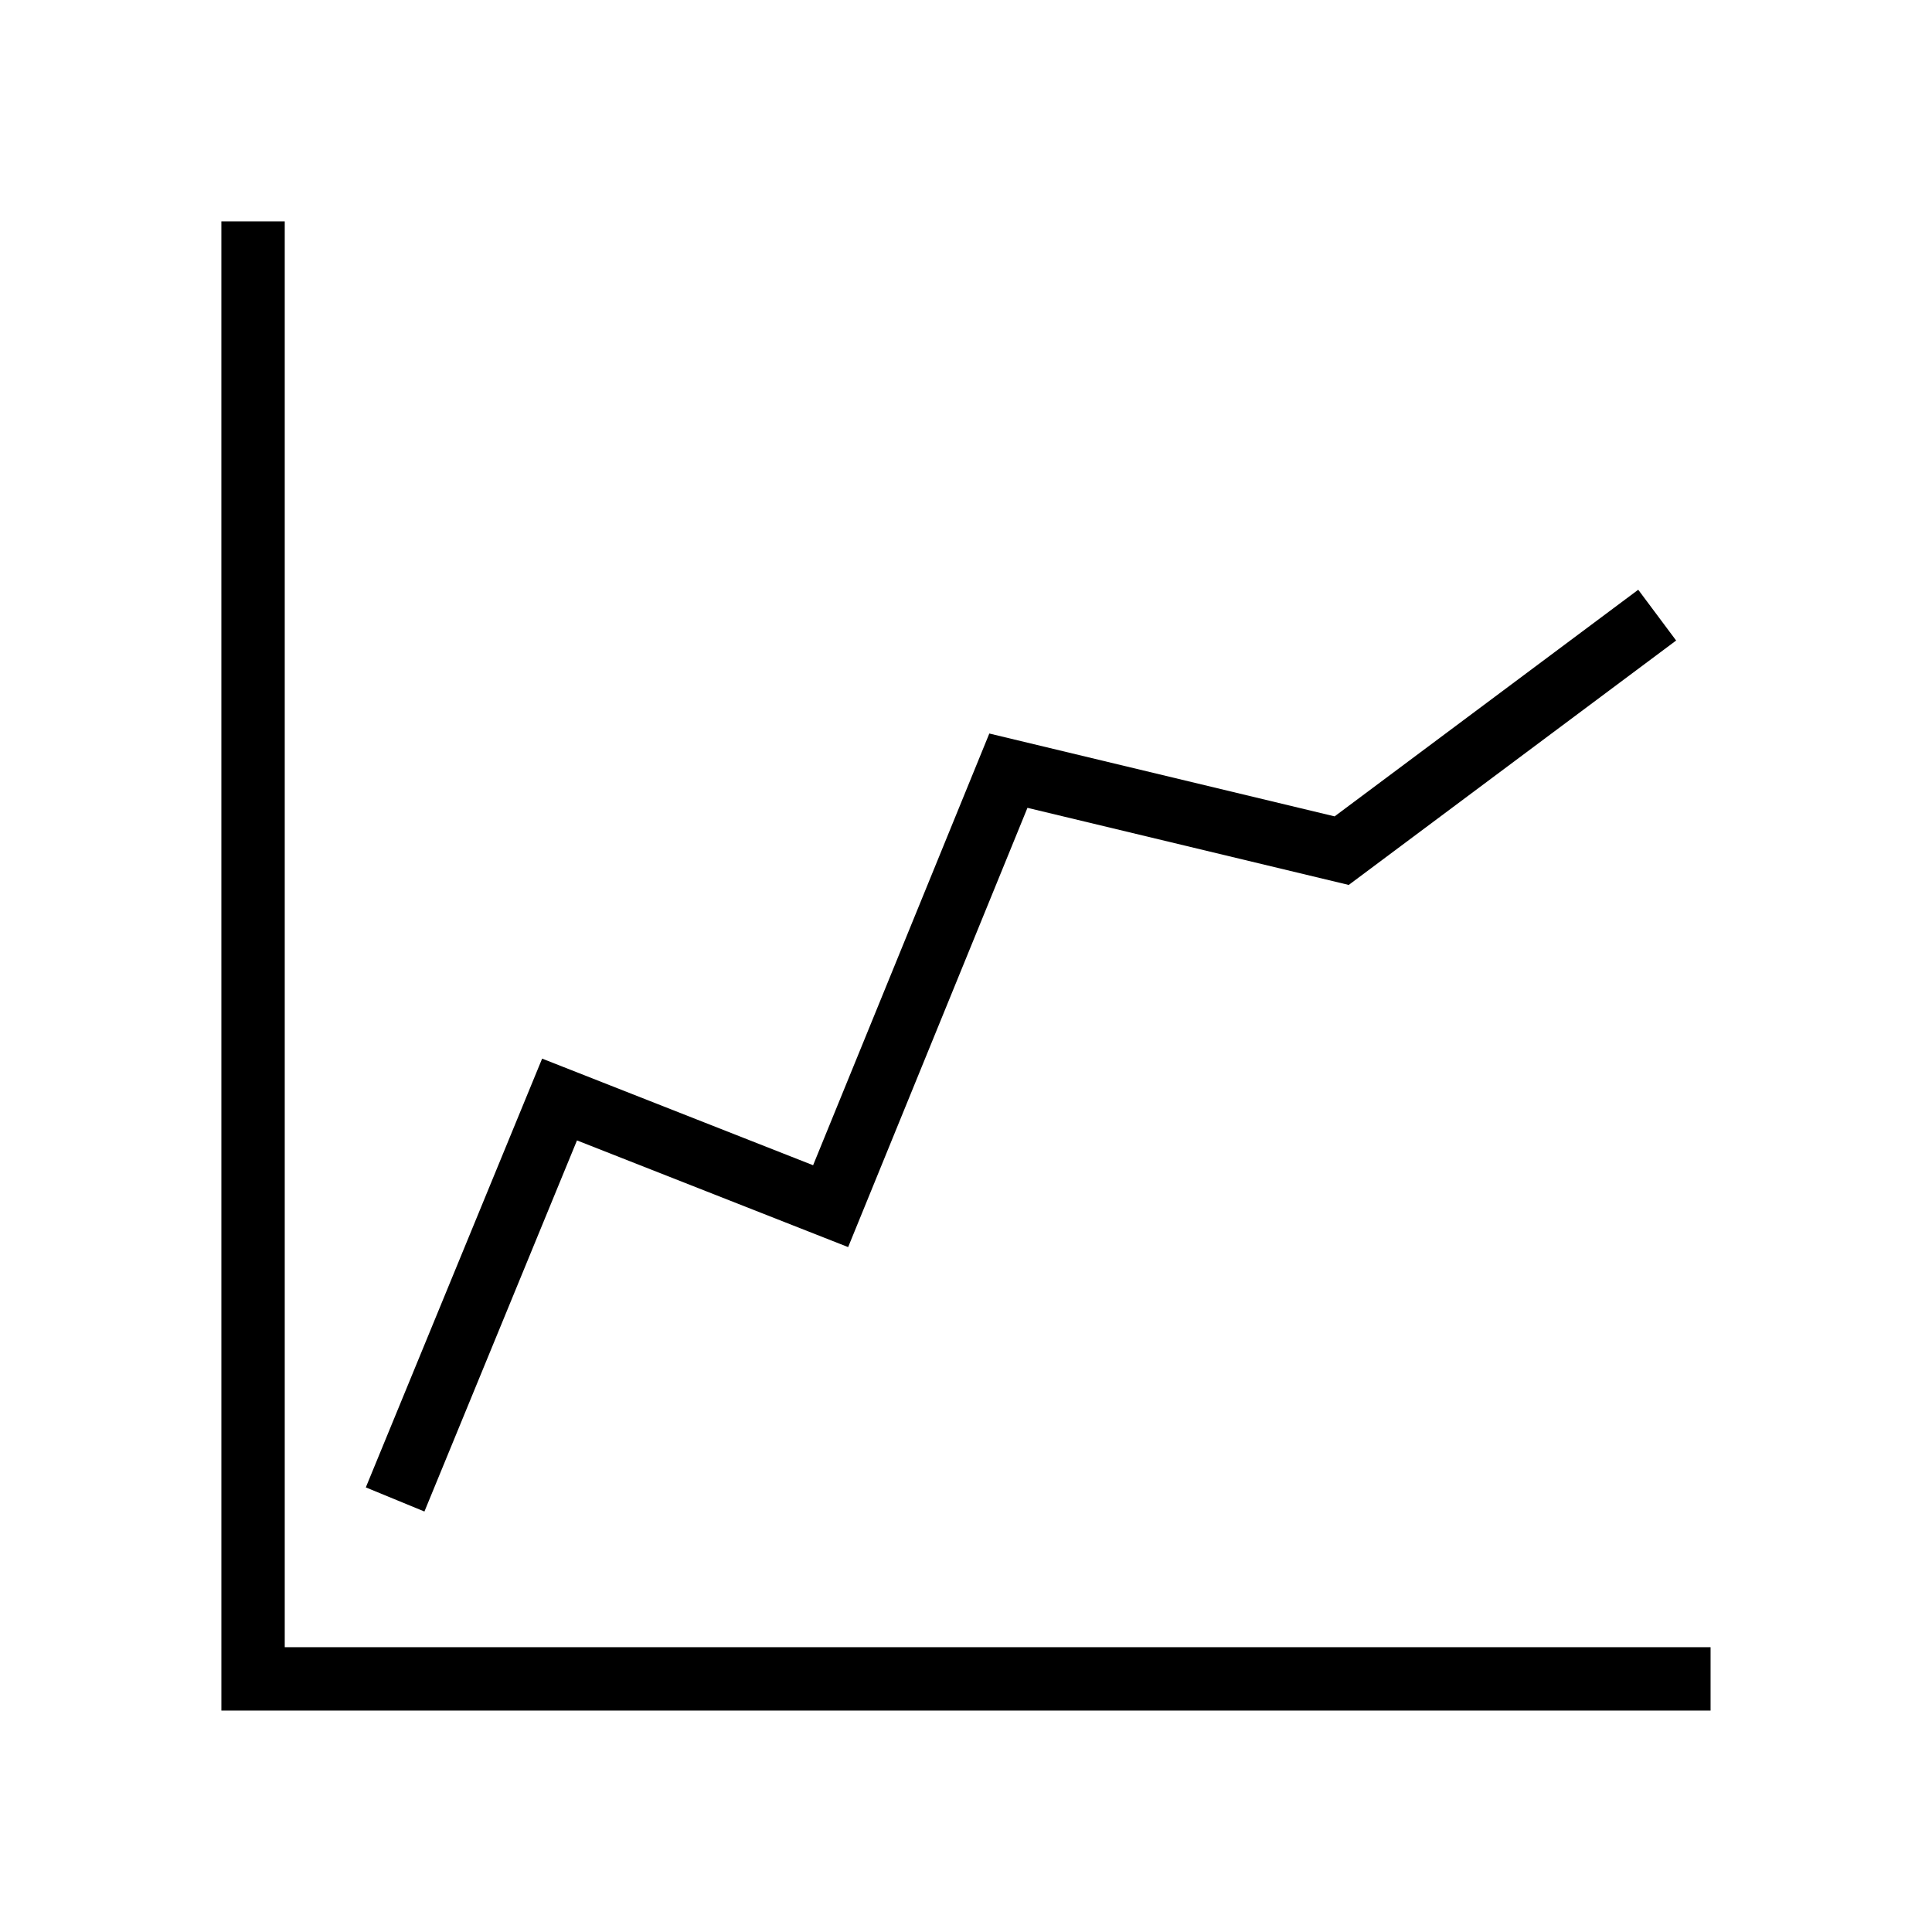
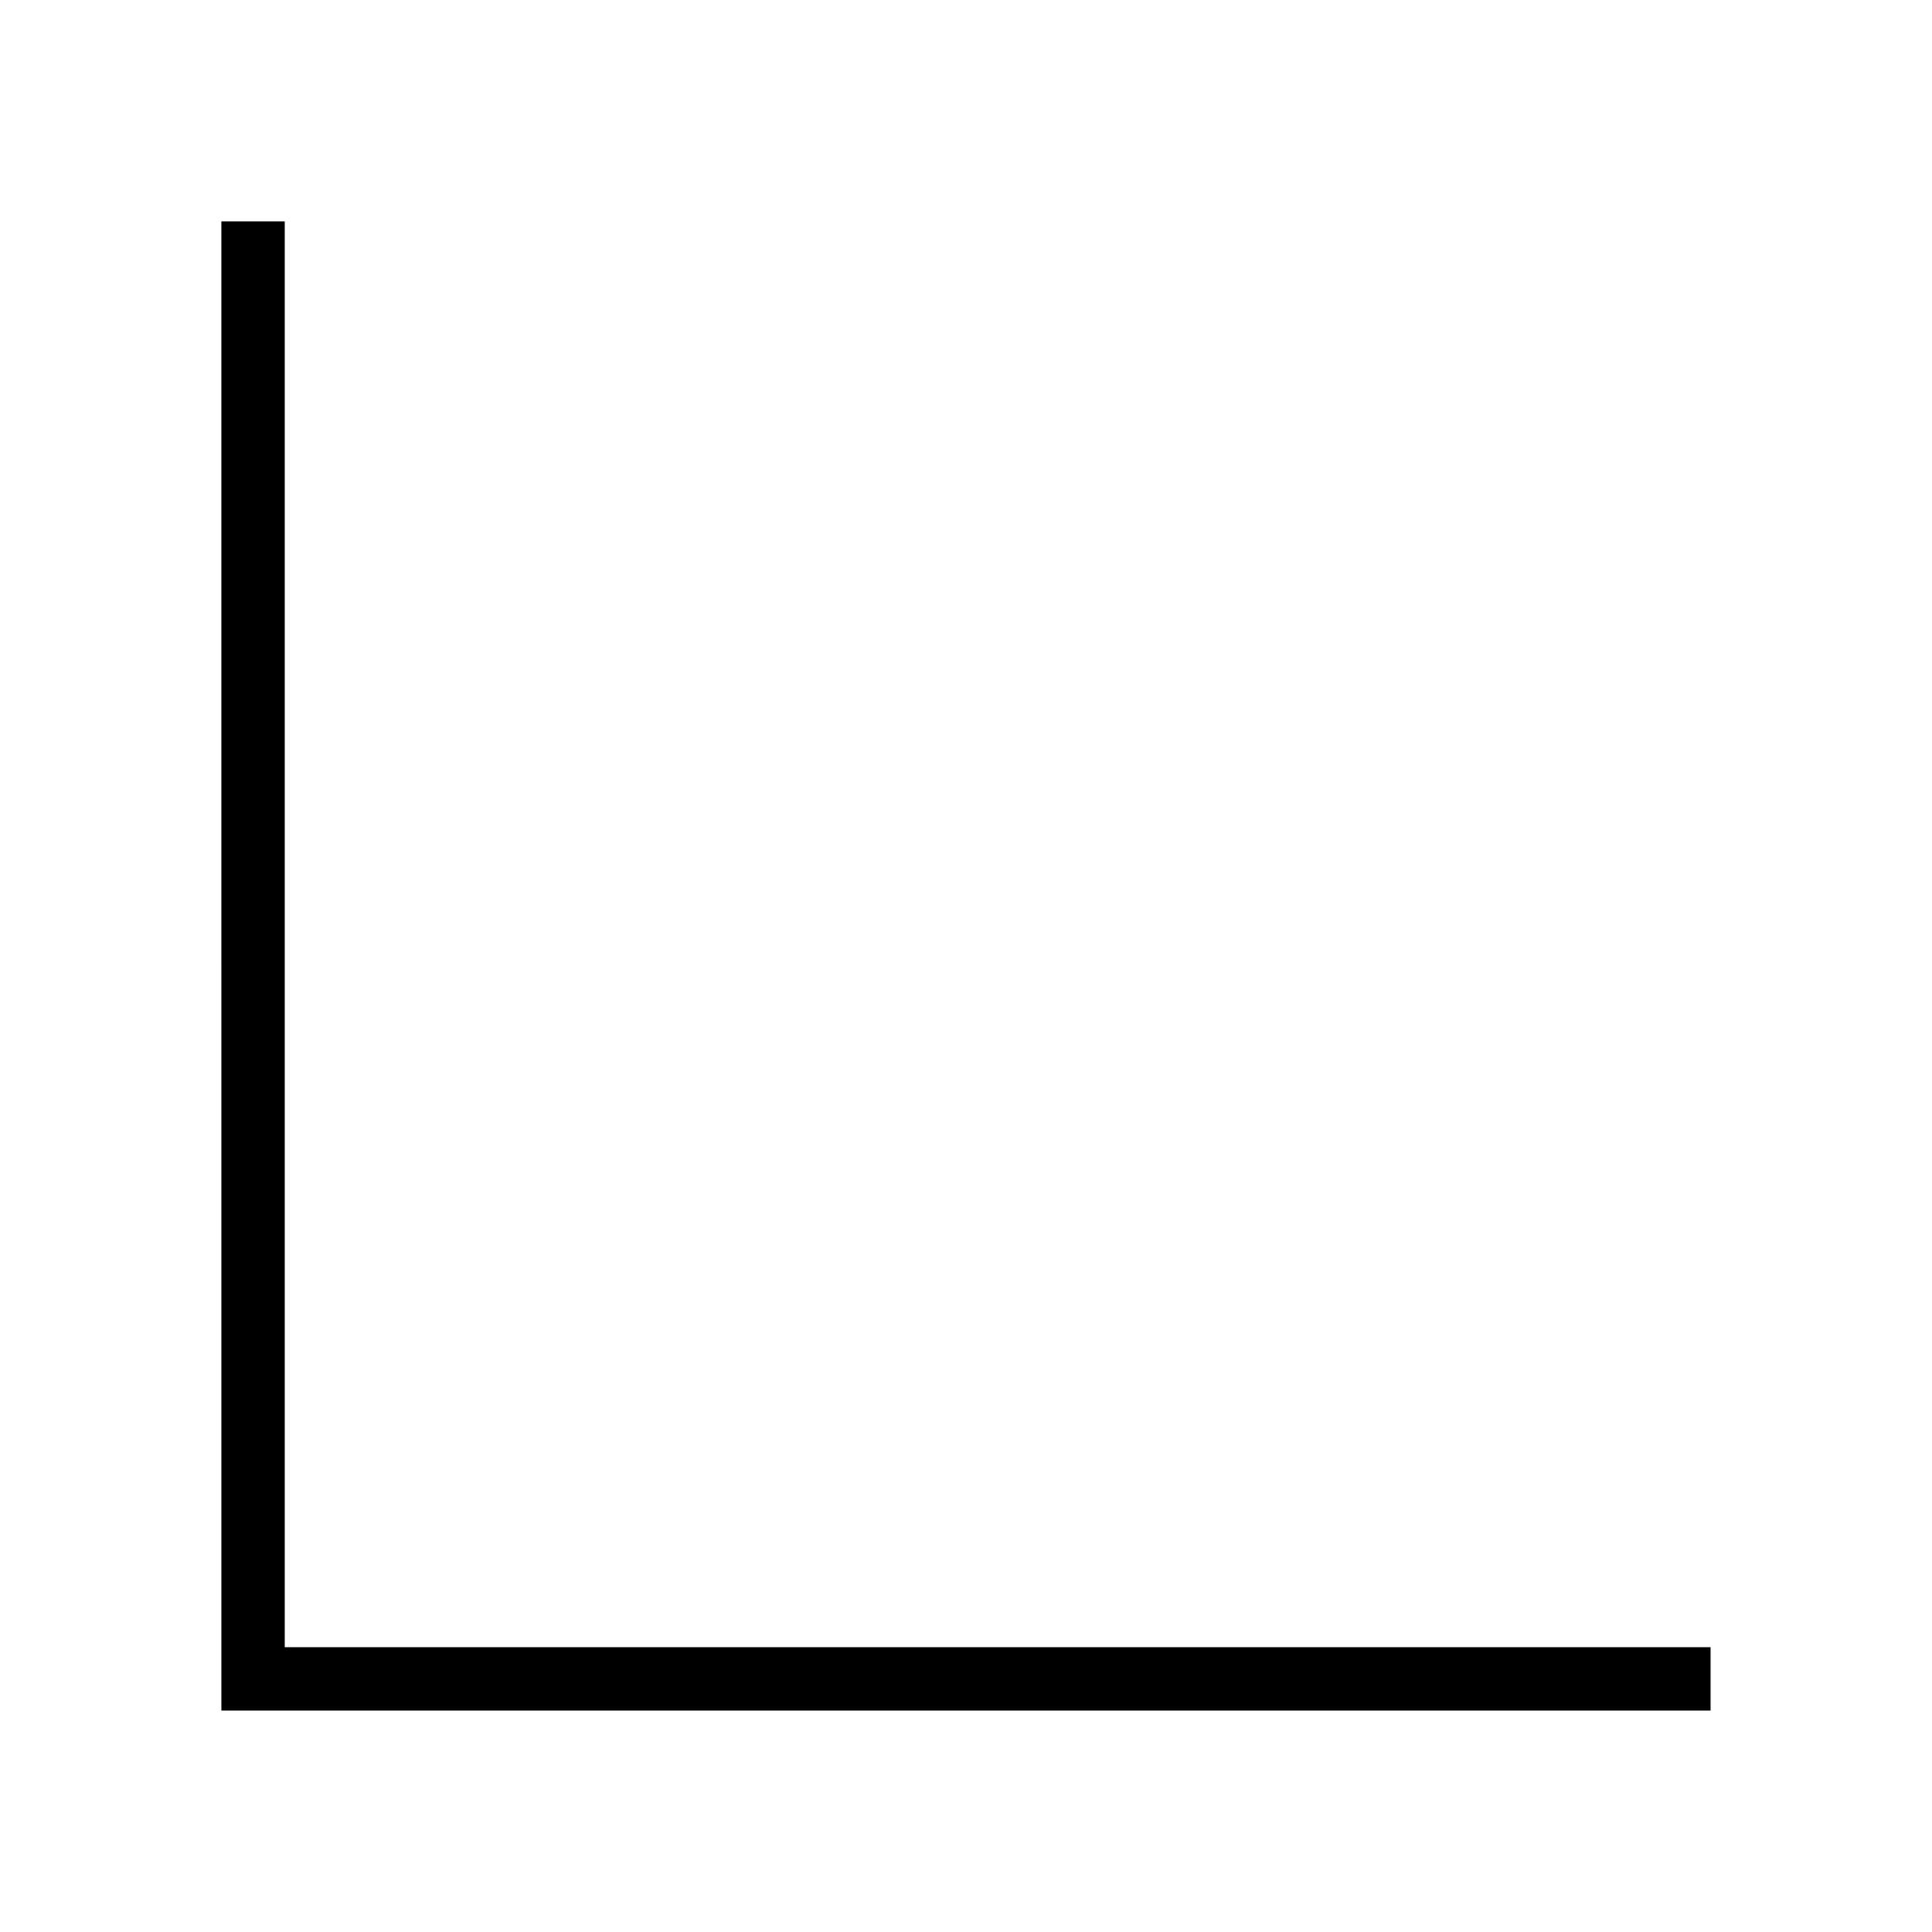
<svg xmlns="http://www.w3.org/2000/svg" fill="#000000" width="800px" height="800px" version="1.1" viewBox="144 144 512 512">
  <g>
    <path d="m202.67 597.32h394.65v-16.793h-377.86v-377.86h-16.793z" />
-     <path d="m406.18 338.39-46.699 114.41-71.812-28.254-46.723 113.63 15.531 6.391 40.43-98.344 71.859 28.27 47.52-116.41 85.141 20.434 86.766-64.773-10.043-13.457-80.465 60.059z" />
  </g>
</svg>